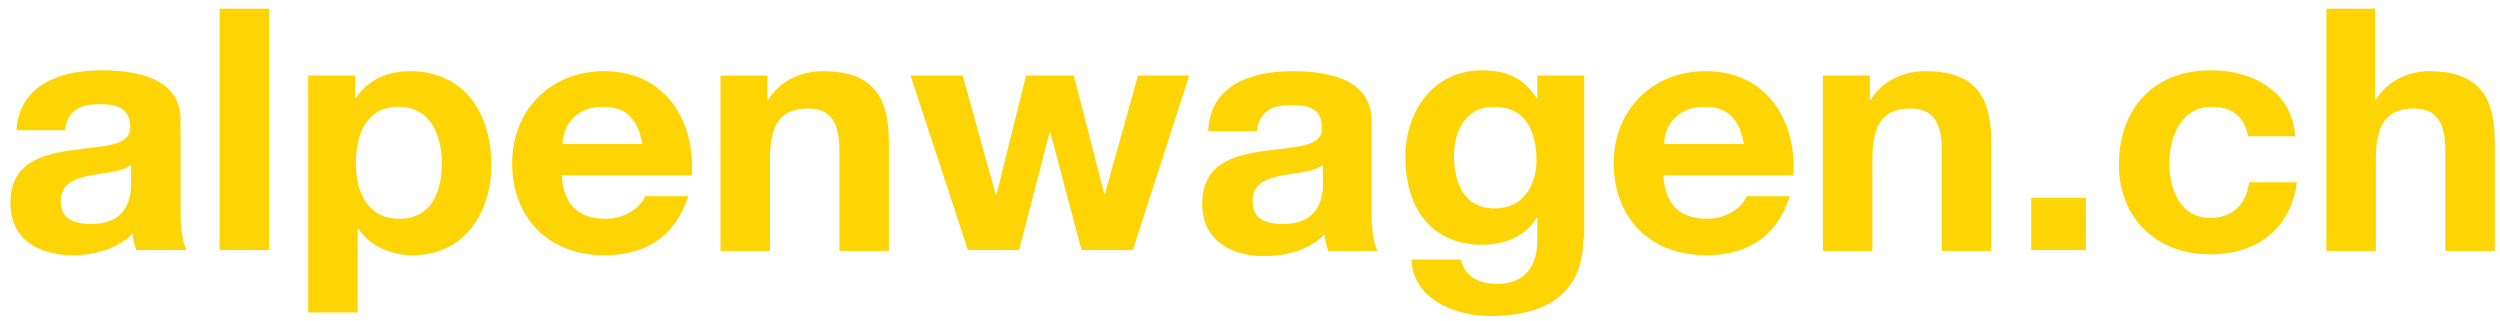
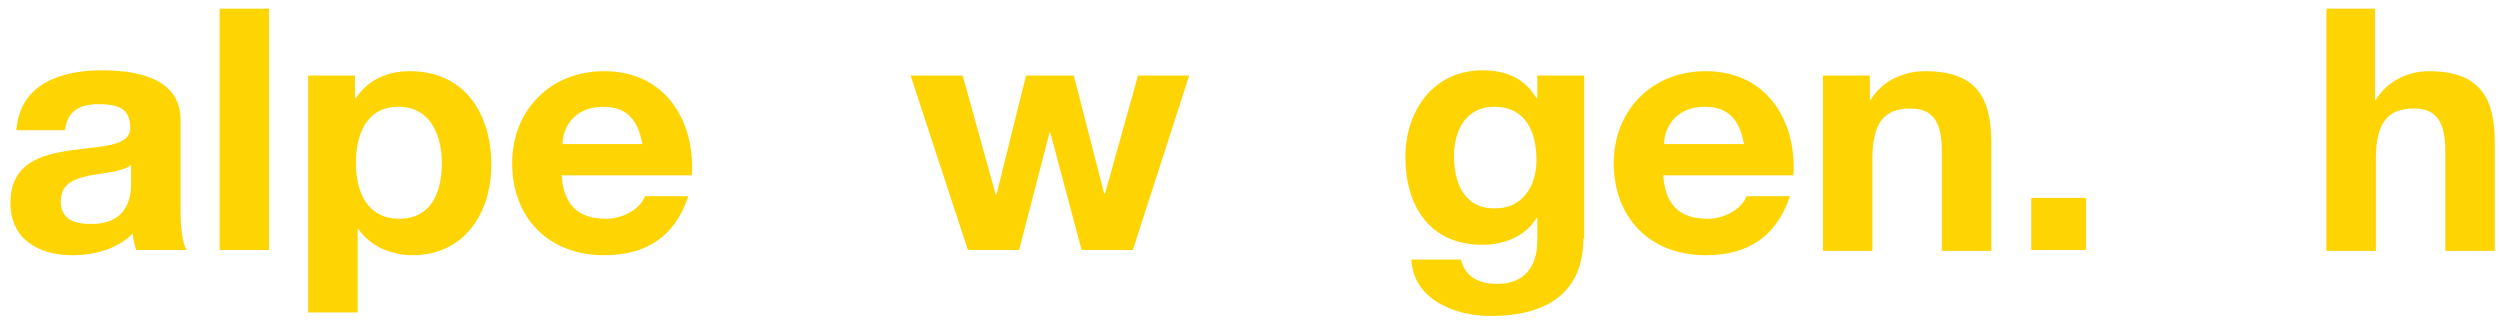
<svg xmlns="http://www.w3.org/2000/svg" version="1.1" id="Ebene_1" x="0px" y="0px" width="288px" height="37px" viewBox="0 0 288 37" style="enable-background:new 0 0 288 37;" xml:space="preserve">
  <style type="text/css">
	.st0{fill:#FFD403;}
</style>
  <path class="st0" d="M1.9,14.9C2.3,9.7,7,8.1,11.7,8.1c4.1,0,9.1,0.9,9.1,5.7v10.5c0,1.8,0.2,3.7,0.7,4.5h-5.8  c-0.2-0.6-0.4-1.3-0.4-1.9c-1.8,1.8-4.4,2.5-7,2.5c-3.9,0-7.1-1.9-7.1-6c0-4.6,3.5-5.6,7.1-6.1c3.5-0.5,6.7-0.4,6.7-2.6  c0-2.4-1.7-2.7-3.7-2.7c-2.2,0-3.6,0.9-3.8,3H1.9z M15.1,19c-1,0.8-3,0.9-4.7,1.2c-1.8,0.4-3.4,0.9-3.4,3c0,2.1,1.6,2.6,3.5,2.6  c4.4,0,4.6-3.4,4.6-4.6V19z" />
  <path class="st0" d="M25.3,1H31v27.8h-5.7V1z" />
  <path class="st0" d="M35.5,8.7h5.4v2.6H41c1.4-2.1,3.6-3.1,6.2-3.1c6.5,0,9.4,5.1,9.4,10.8c0,5.4-3,10.4-9.1,10.4  c-2.5,0-4.9-1.1-6.2-3h-0.1v9.6h-5.7V8.7z M50.9,18.8c0-3.2-1.3-6.5-5-6.5c-3.7,0-4.9,3.2-4.9,6.5c0,3.3,1.3,6.4,5,6.4  C49.7,25.2,50.9,22.1,50.9,18.8z" />
  <path class="st0" d="M64.7,20.1c0.2,3.5,1.9,5.1,5.1,5.1c2.3,0,4.1-1.4,4.5-2.6h5c-1.6,4.8-5,6.8-9.7,6.8C63.1,29.4,59,25,59,18.8  c0-6,4.3-10.6,10.6-10.6c7.1,0,10.5,5.8,10.1,12H64.7z M74,16.6c-0.5-2.8-1.8-4.3-4.5-4.3c-3.6,0-4.7,2.7-4.7,4.3H74z" />
-   <path class="st0" d="M83,8.7h5.4v2.8h0.1c1.4-2.3,3.9-3.3,6.3-3.3c6.1,0,7.6,3.3,7.6,8.3v12.4h-5.7V17.4c0-3.3-1-4.9-3.6-4.9  c-3.1,0-4.4,1.7-4.4,5.8v10.6H83V8.7z" />
  <path class="st0" d="M130.5,28.8h-5.9L121,15.3h-0.1l-3.5,13.5h-5.9l-6.6-20.1h6l3.8,13.7h0.1l3.4-13.7h5.5l3.5,13.6h0.1l3.8-13.6  h5.9L130.5,28.8z" />
-   <path class="st0" d="M139.2,14.9c0.3-5.2,5.1-6.7,9.7-6.7c4.1,0,9.1,0.9,9.1,5.7v10.5c0,1.8,0.2,3.7,0.7,4.5H153  c-0.2-0.6-0.4-1.3-0.4-1.9c-1.8,1.8-4.4,2.5-7,2.5c-3.9,0-7.1-1.9-7.1-6c0-4.6,3.5-5.6,7.1-6.1c3.5-0.5,6.7-0.4,6.7-2.6  c0-2.4-1.7-2.7-3.7-2.7c-2.2,0-3.6,0.9-3.8,3H139.2z M152.4,19c-1,0.8-3,0.9-4.7,1.2c-1.8,0.4-3.4,0.9-3.4,3c0,2.1,1.6,2.6,3.5,2.6  c4.4,0,4.6-3.4,4.6-4.6V19z" />
  <path class="st0" d="M182.4,27.5c0,3.3-1.2,8.9-10.7,8.9c-4.1,0-8.9-1.9-9.1-6.5h5.7c0.5,2.1,2.2,2.8,4.2,2.8c3.2,0,4.6-2.1,4.6-5  v-2.6h-0.1c-1.2,2.1-3.7,3.1-6.2,3.1c-6.2,0-8.9-4.6-8.9-10.1c0-5.2,3.1-10,8.9-10c2.7,0,4.8,0.9,6.2,3.2h0.1V8.7h5.4V27.5z   M177,18.5c0-3.3-1.2-6.2-4.9-6.2c-3.2,0-4.6,2.7-4.6,5.7c0,2.9,1.1,6,4.6,6C175.4,24.1,177,21.4,177,18.5z" />
  <path class="st0" d="M191.6,20.1c0.2,3.5,1.9,5.1,5.1,5.1c2.3,0,4.1-1.4,4.5-2.6h5c-1.6,4.8-5,6.8-9.7,6.8  c-6.5,0-10.6-4.4-10.6-10.6c0-6,4.3-10.6,10.6-10.6c7.1,0,10.5,5.8,10.1,12H191.6z M200.9,16.6c-0.5-2.8-1.8-4.3-4.5-4.3  c-3.6,0-4.7,2.7-4.7,4.3H200.9z" />
  <path class="st0" d="M210,8.7h5.4v2.8h0.1c1.4-2.3,3.9-3.3,6.3-3.3c6.1,0,7.6,3.3,7.6,8.3v12.4h-5.7V17.4c0-3.3-1-4.9-3.6-4.9  c-3.1,0-4.4,1.7-4.4,5.8v10.6H210V8.7z" />
  <path class="st0" d="M234,22.8h6.3v6H234V22.8z" />
-   <path class="st0" d="M259,15.8c-0.4-2.3-1.8-3.5-4.2-3.5c-3.6,0-4.9,3.6-4.9,6.5c0,2.9,1.2,6.3,4.7,6.3c2.6,0,4.2-1.6,4.5-4.1h5.5  c-0.7,5.3-4.5,8.3-10,8.3c-6.3,0-10.5-4.3-10.5-10.3c0-6.3,3.8-10.9,10.6-10.9c4.9,0,9.4,2.5,9.7,7.6H259z" />
  <path class="st0" d="M267.9,1h5.7v10.5h0.1c1.4-2.3,3.9-3.3,6.1-3.3c6.1,0,7.6,3.3,7.6,8.3v12.4h-5.7V17.4c0-3.3-1-4.9-3.6-4.9  c-3.1,0-4.4,1.7-4.4,5.8v10.6h-5.7V1z" />
</svg>